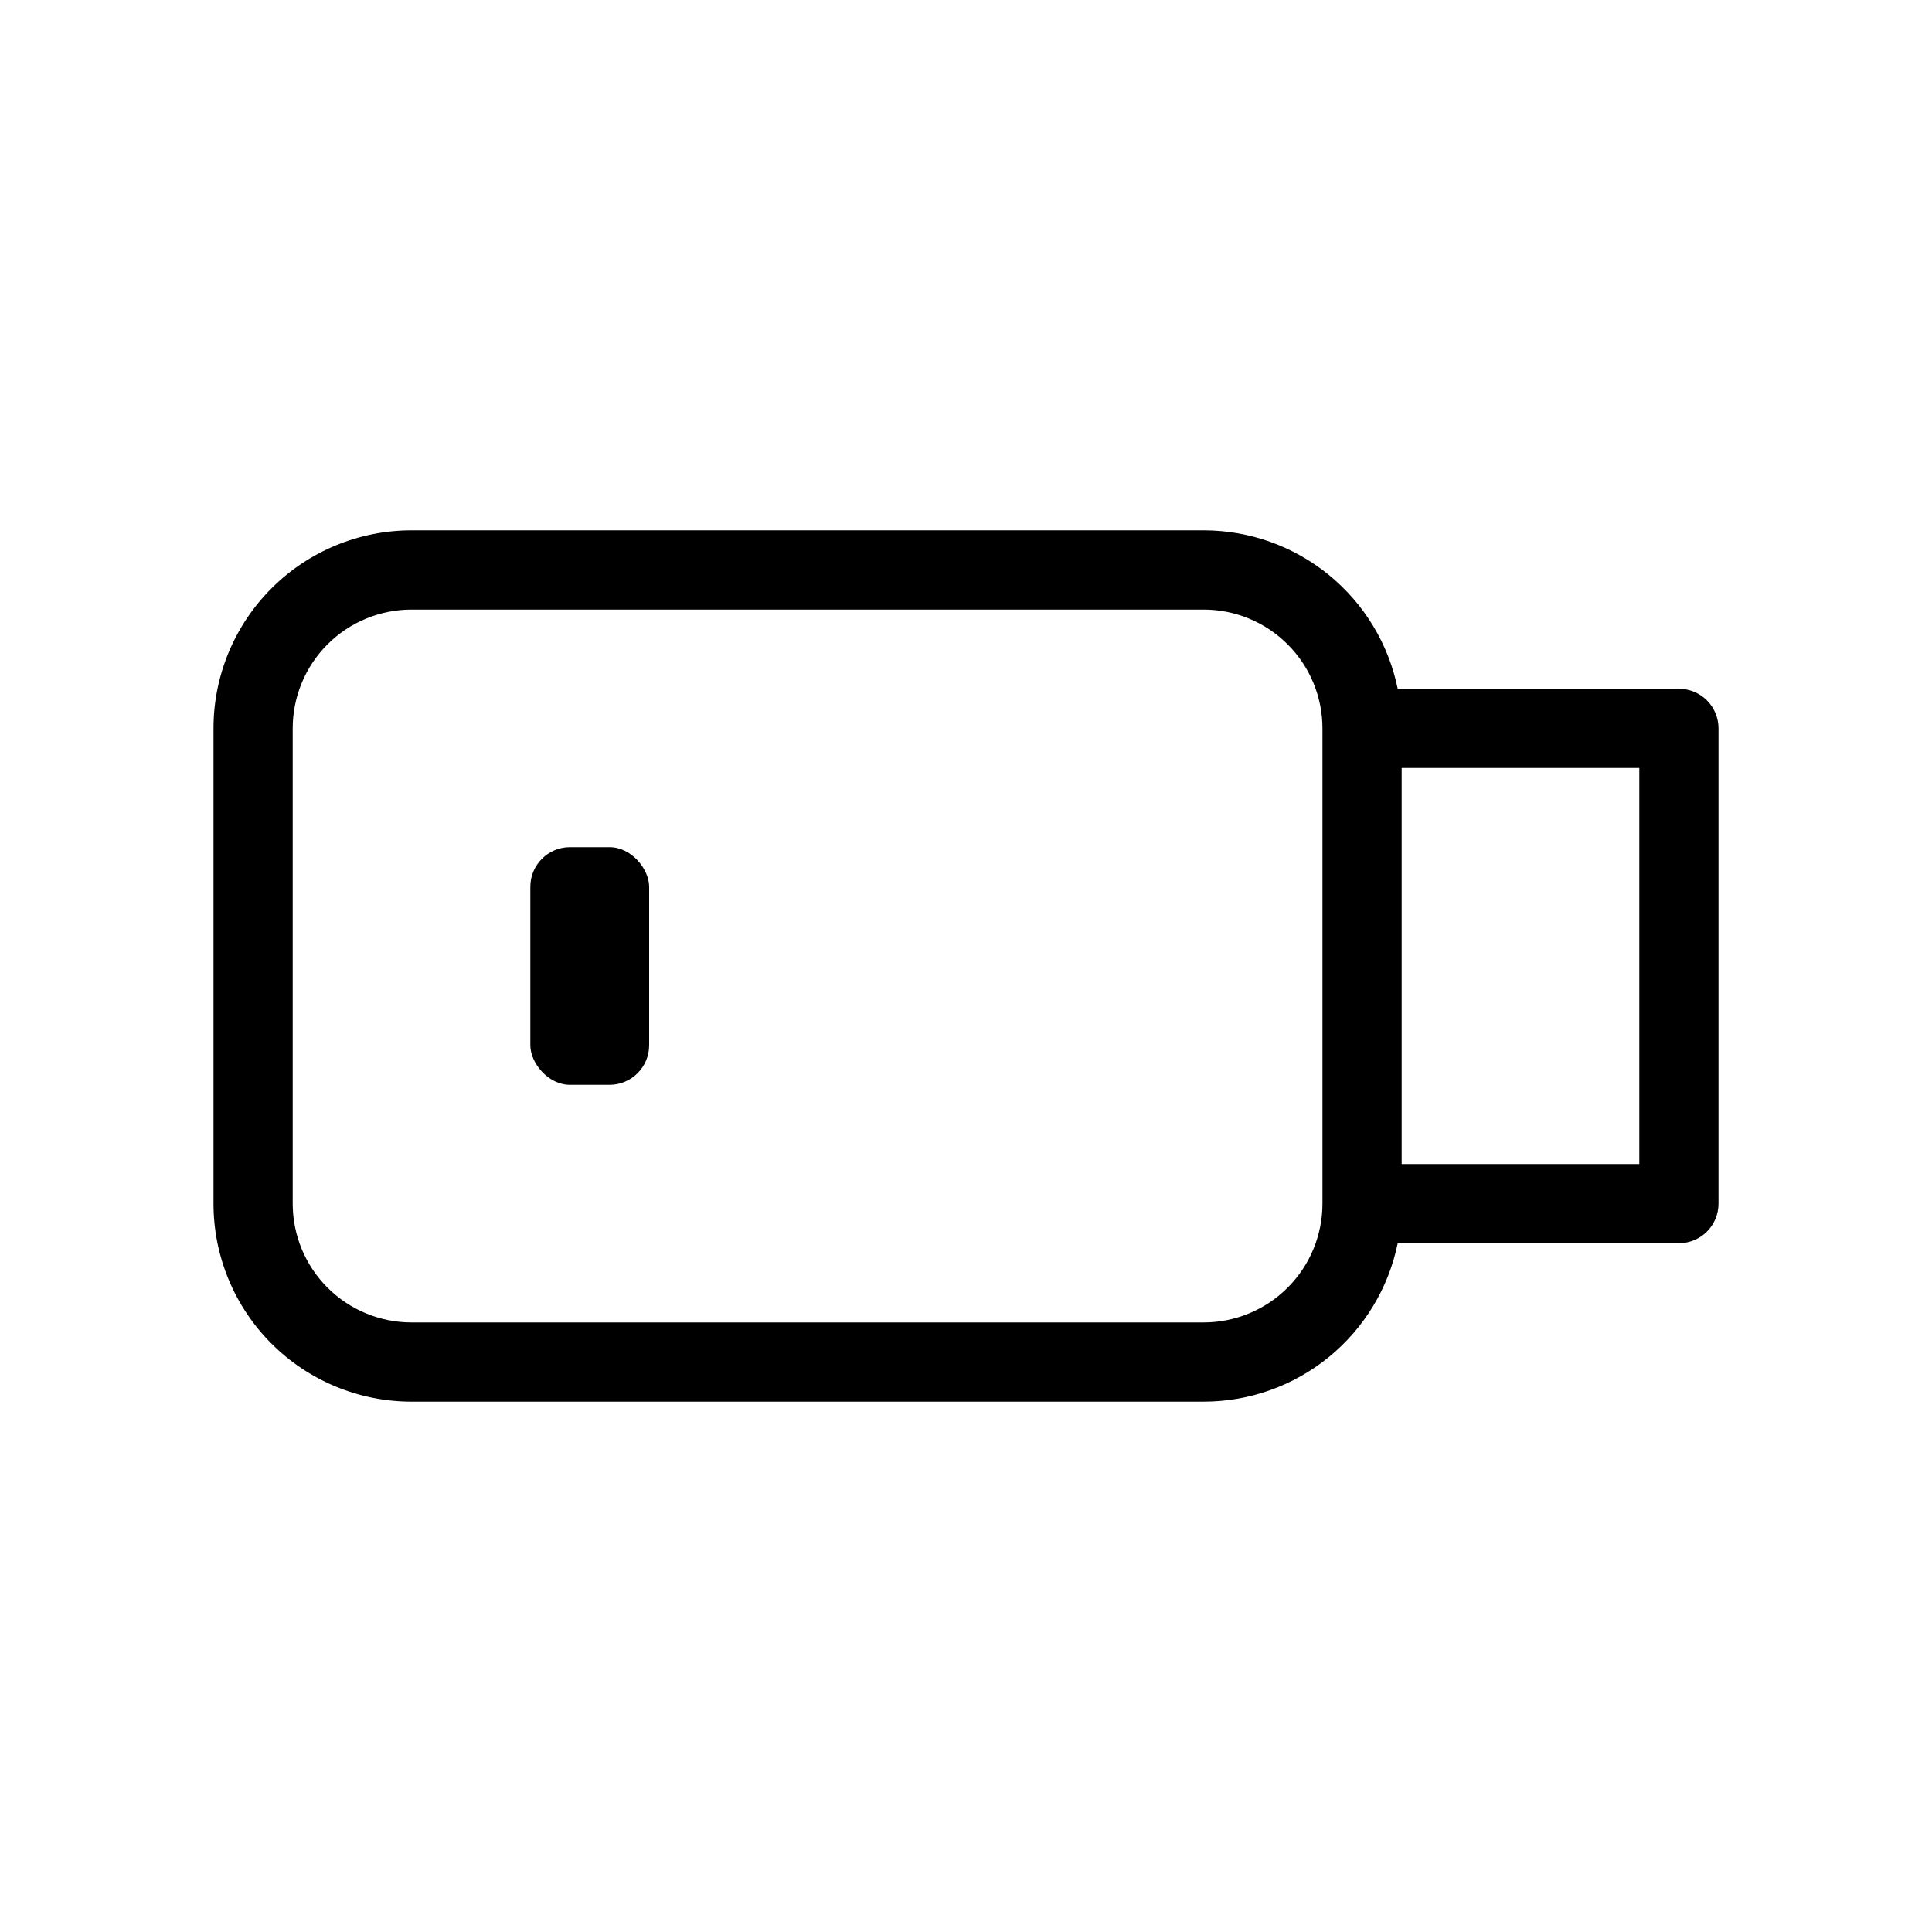
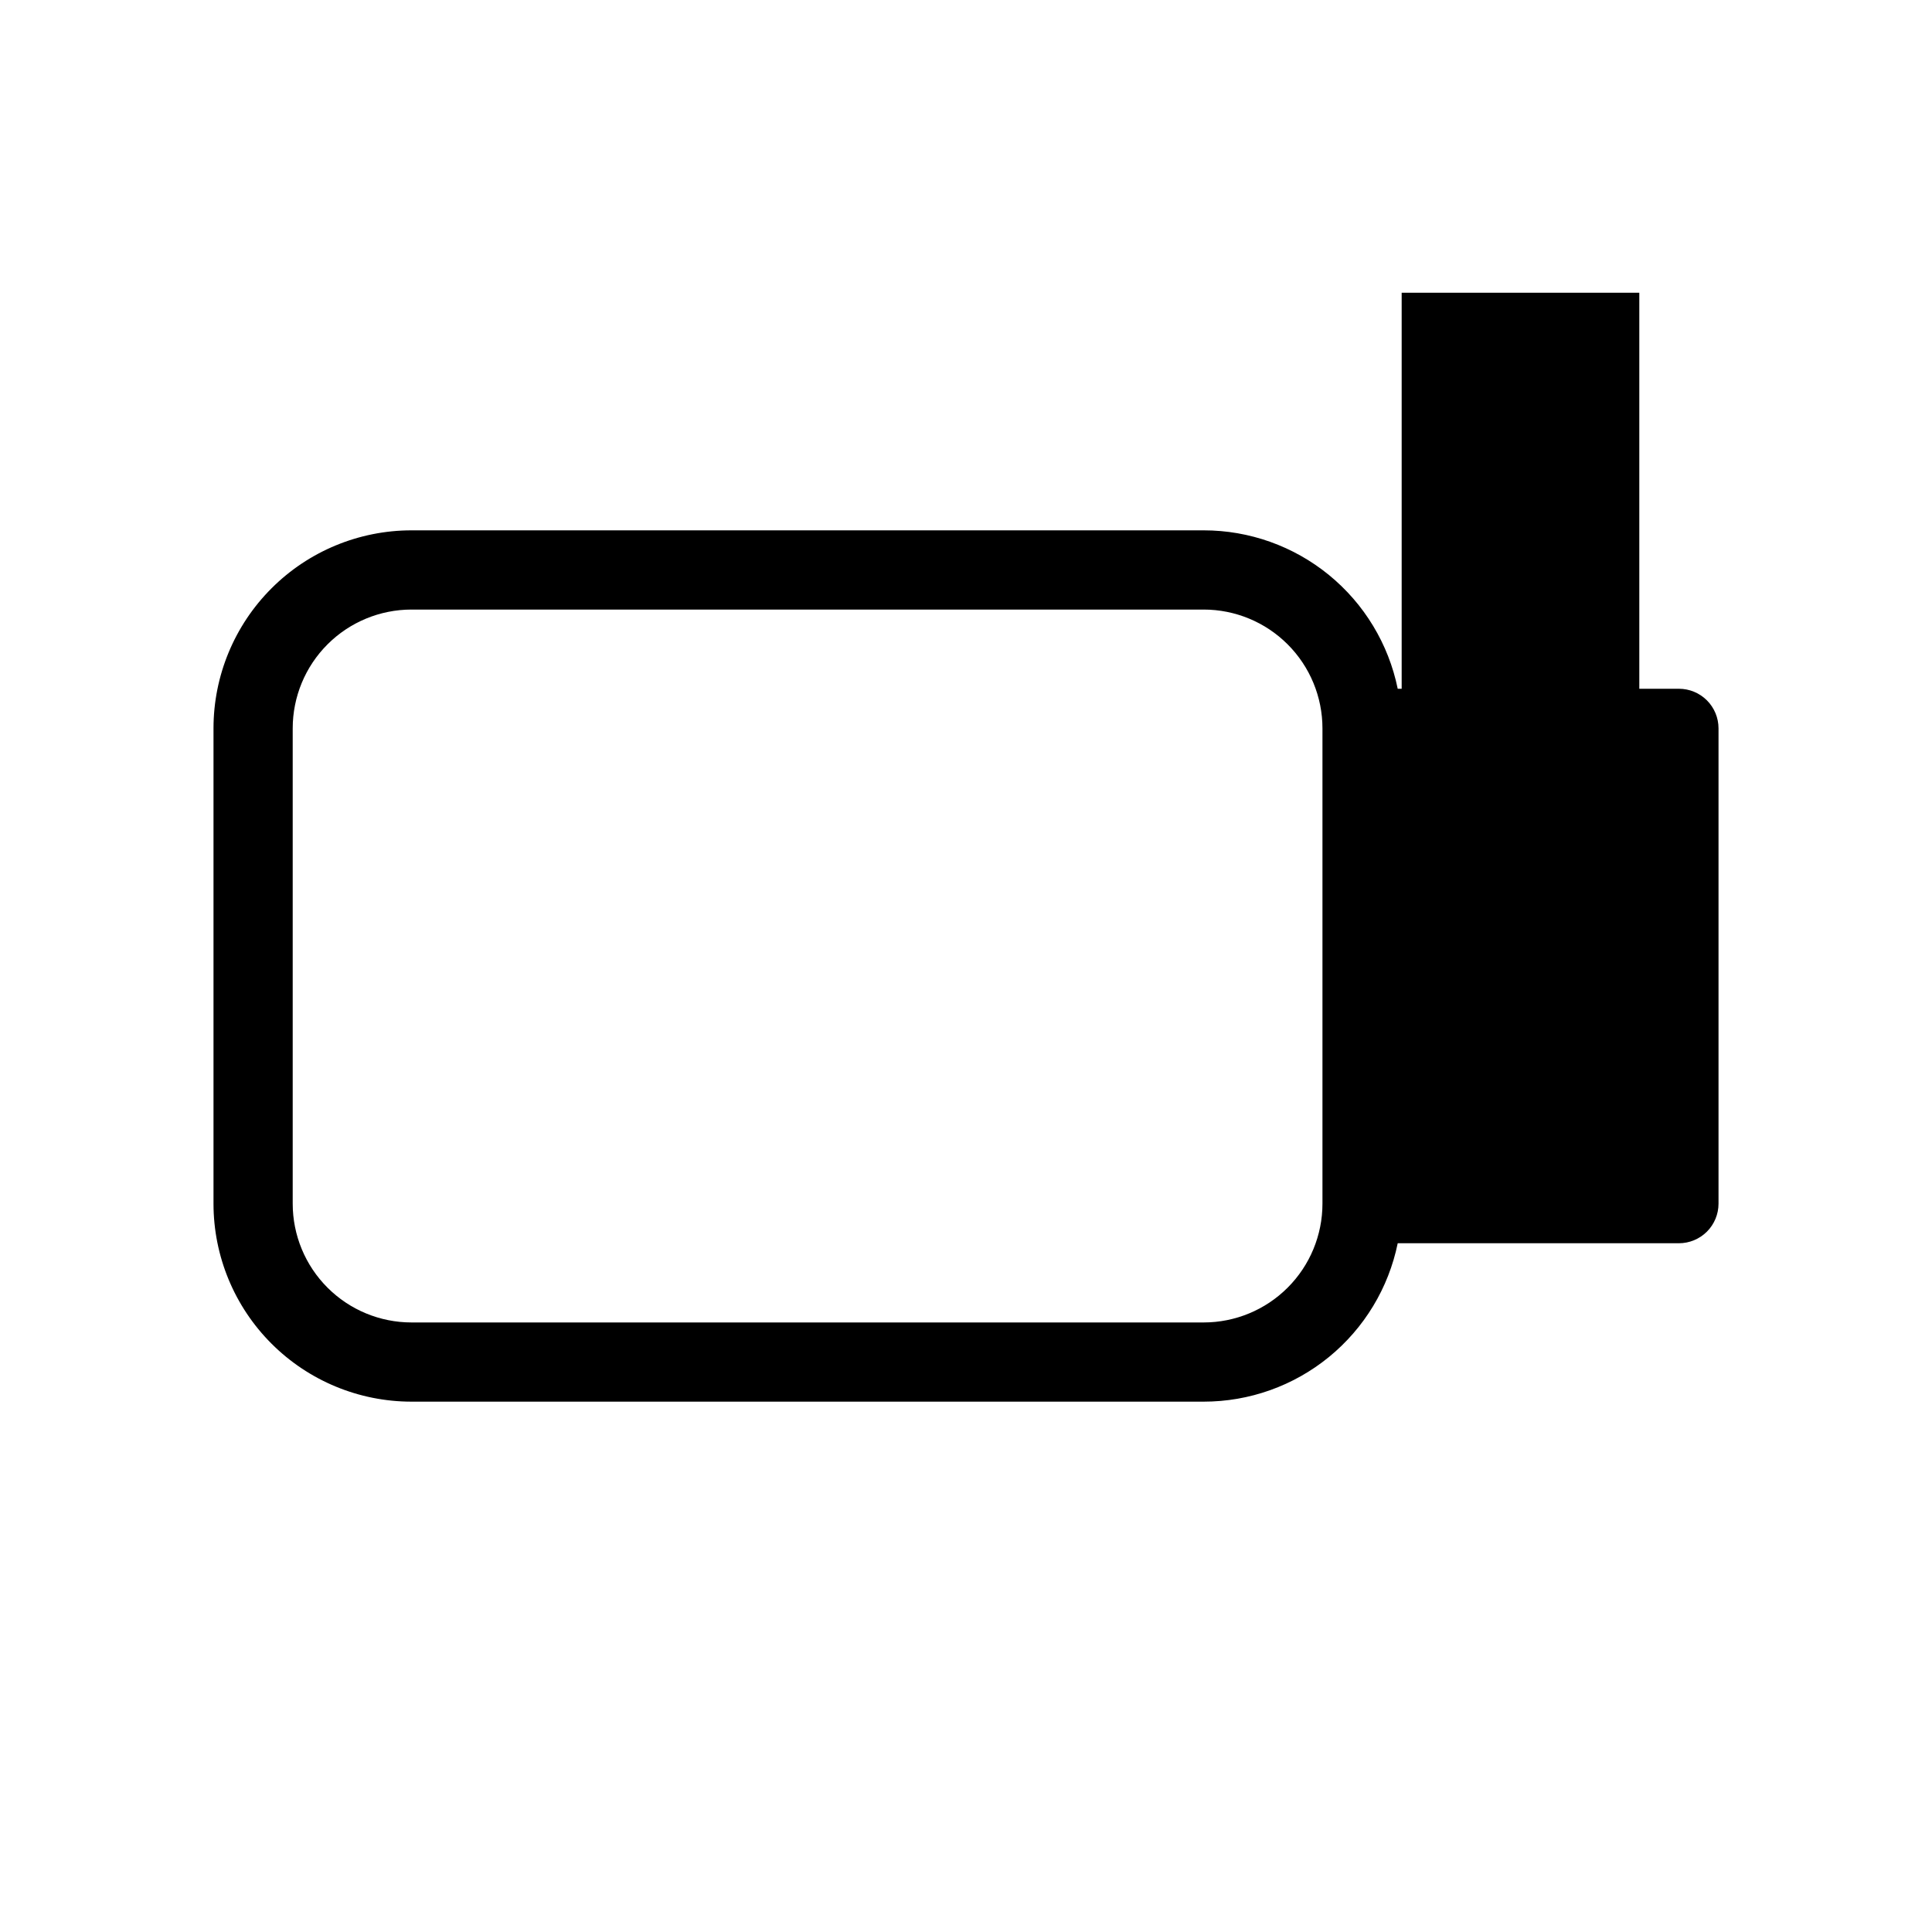
<svg xmlns="http://www.w3.org/2000/svg" fill="#000000" width="800px" height="800px" version="1.1" viewBox="144 144 512 512">
  <g>
-     <path d="m588.93 326.53h-74.52c-2.422-11.855-8.863-22.508-18.234-30.16-9.371-7.648-21.098-11.828-33.195-11.824h-209.92c-13.918 0-27.27 5.527-37.109 15.371-9.844 9.84-15.371 23.191-15.371 37.109v125.95c0 13.918 5.527 27.266 15.371 37.105 9.84 9.844 23.191 15.371 37.109 15.371h209.92c12.098 0.004 23.824-4.172 33.195-11.824s15.812-18.305 18.234-30.156h74.52c2.785 0 5.453-1.109 7.422-3.074 1.969-1.969 3.074-4.641 3.074-7.422v-125.95c0-2.785-1.105-5.453-3.074-7.422s-4.637-3.074-7.422-3.074zm-94.465 136.45c0 8.348-3.316 16.359-9.223 22.262-5.902 5.906-13.914 9.223-22.262 9.223h-209.92c-8.352 0-16.359-3.316-22.266-9.223-5.906-5.902-9.223-13.914-9.223-22.262v-125.95c0-8.352 3.316-16.363 9.223-22.266 5.906-5.906 13.914-9.223 22.266-9.223h209.92c8.348 0 16.359 3.316 22.262 9.223 5.906 5.902 9.223 13.914 9.223 22.266zm83.969-10.496h-62.977v-104.96h62.977z" />
-     <path d="m295.04 368.51h10.496c5.797 0 10.496 5.797 10.496 10.496v41.984c0 5.797-4.699 10.496-10.496 10.496h-10.496c-5.797 0-10.496-5.797-10.496-10.496v-41.984c0-5.797 4.699-10.496 10.496-10.496z" />
+     <path d="m588.93 326.53h-74.52c-2.422-11.855-8.863-22.508-18.234-30.16-9.371-7.648-21.098-11.828-33.195-11.824h-209.92c-13.918 0-27.27 5.527-37.109 15.371-9.844 9.84-15.371 23.191-15.371 37.109v125.95c0 13.918 5.527 27.266 15.371 37.105 9.84 9.844 23.191 15.371 37.109 15.371h209.92c12.098 0.004 23.824-4.172 33.195-11.824s15.812-18.305 18.234-30.156h74.52c2.785 0 5.453-1.109 7.422-3.074 1.969-1.969 3.074-4.641 3.074-7.422v-125.95c0-2.785-1.105-5.453-3.074-7.422s-4.637-3.074-7.422-3.074zm-94.465 136.45c0 8.348-3.316 16.359-9.223 22.262-5.902 5.906-13.914 9.223-22.262 9.223h-209.92c-8.352 0-16.359-3.316-22.266-9.223-5.906-5.902-9.223-13.914-9.223-22.262v-125.95c0-8.352 3.316-16.363 9.223-22.266 5.906-5.906 13.914-9.223 22.266-9.223h209.92c8.348 0 16.359 3.316 22.262 9.223 5.906 5.902 9.223 13.914 9.223 22.266m83.969-10.496h-62.977v-104.96h62.977z" />
  </g>
</svg>